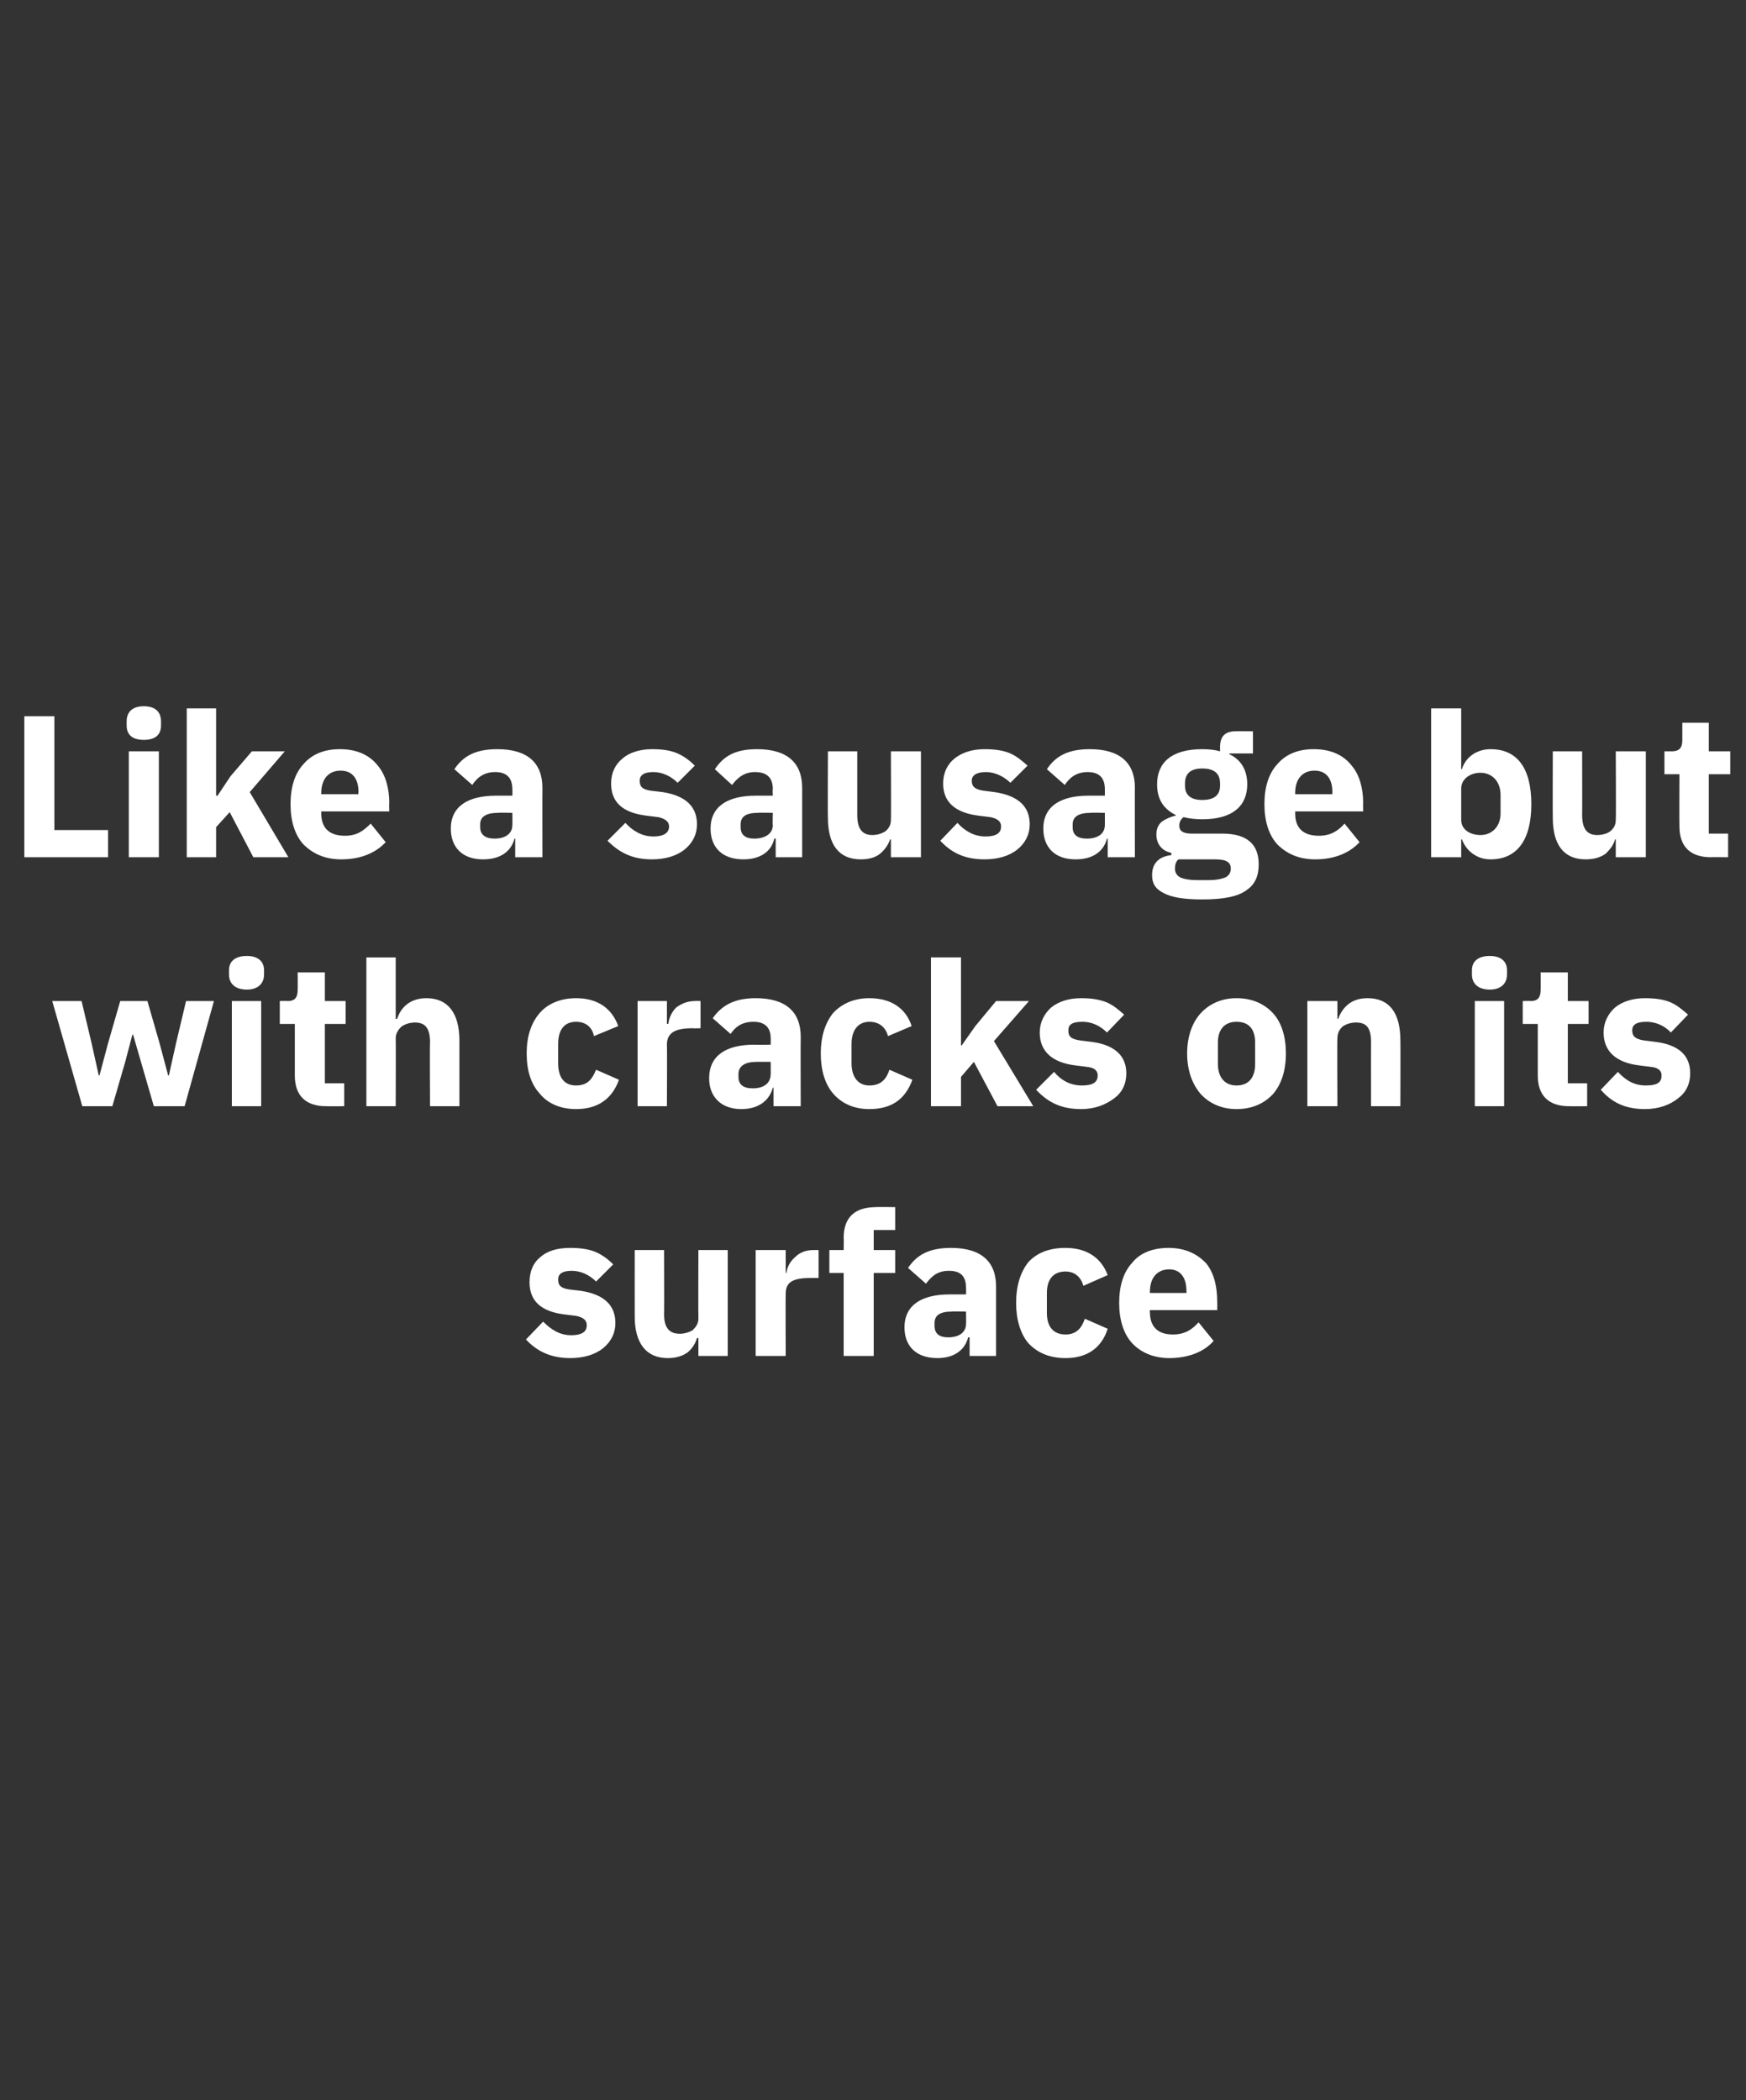
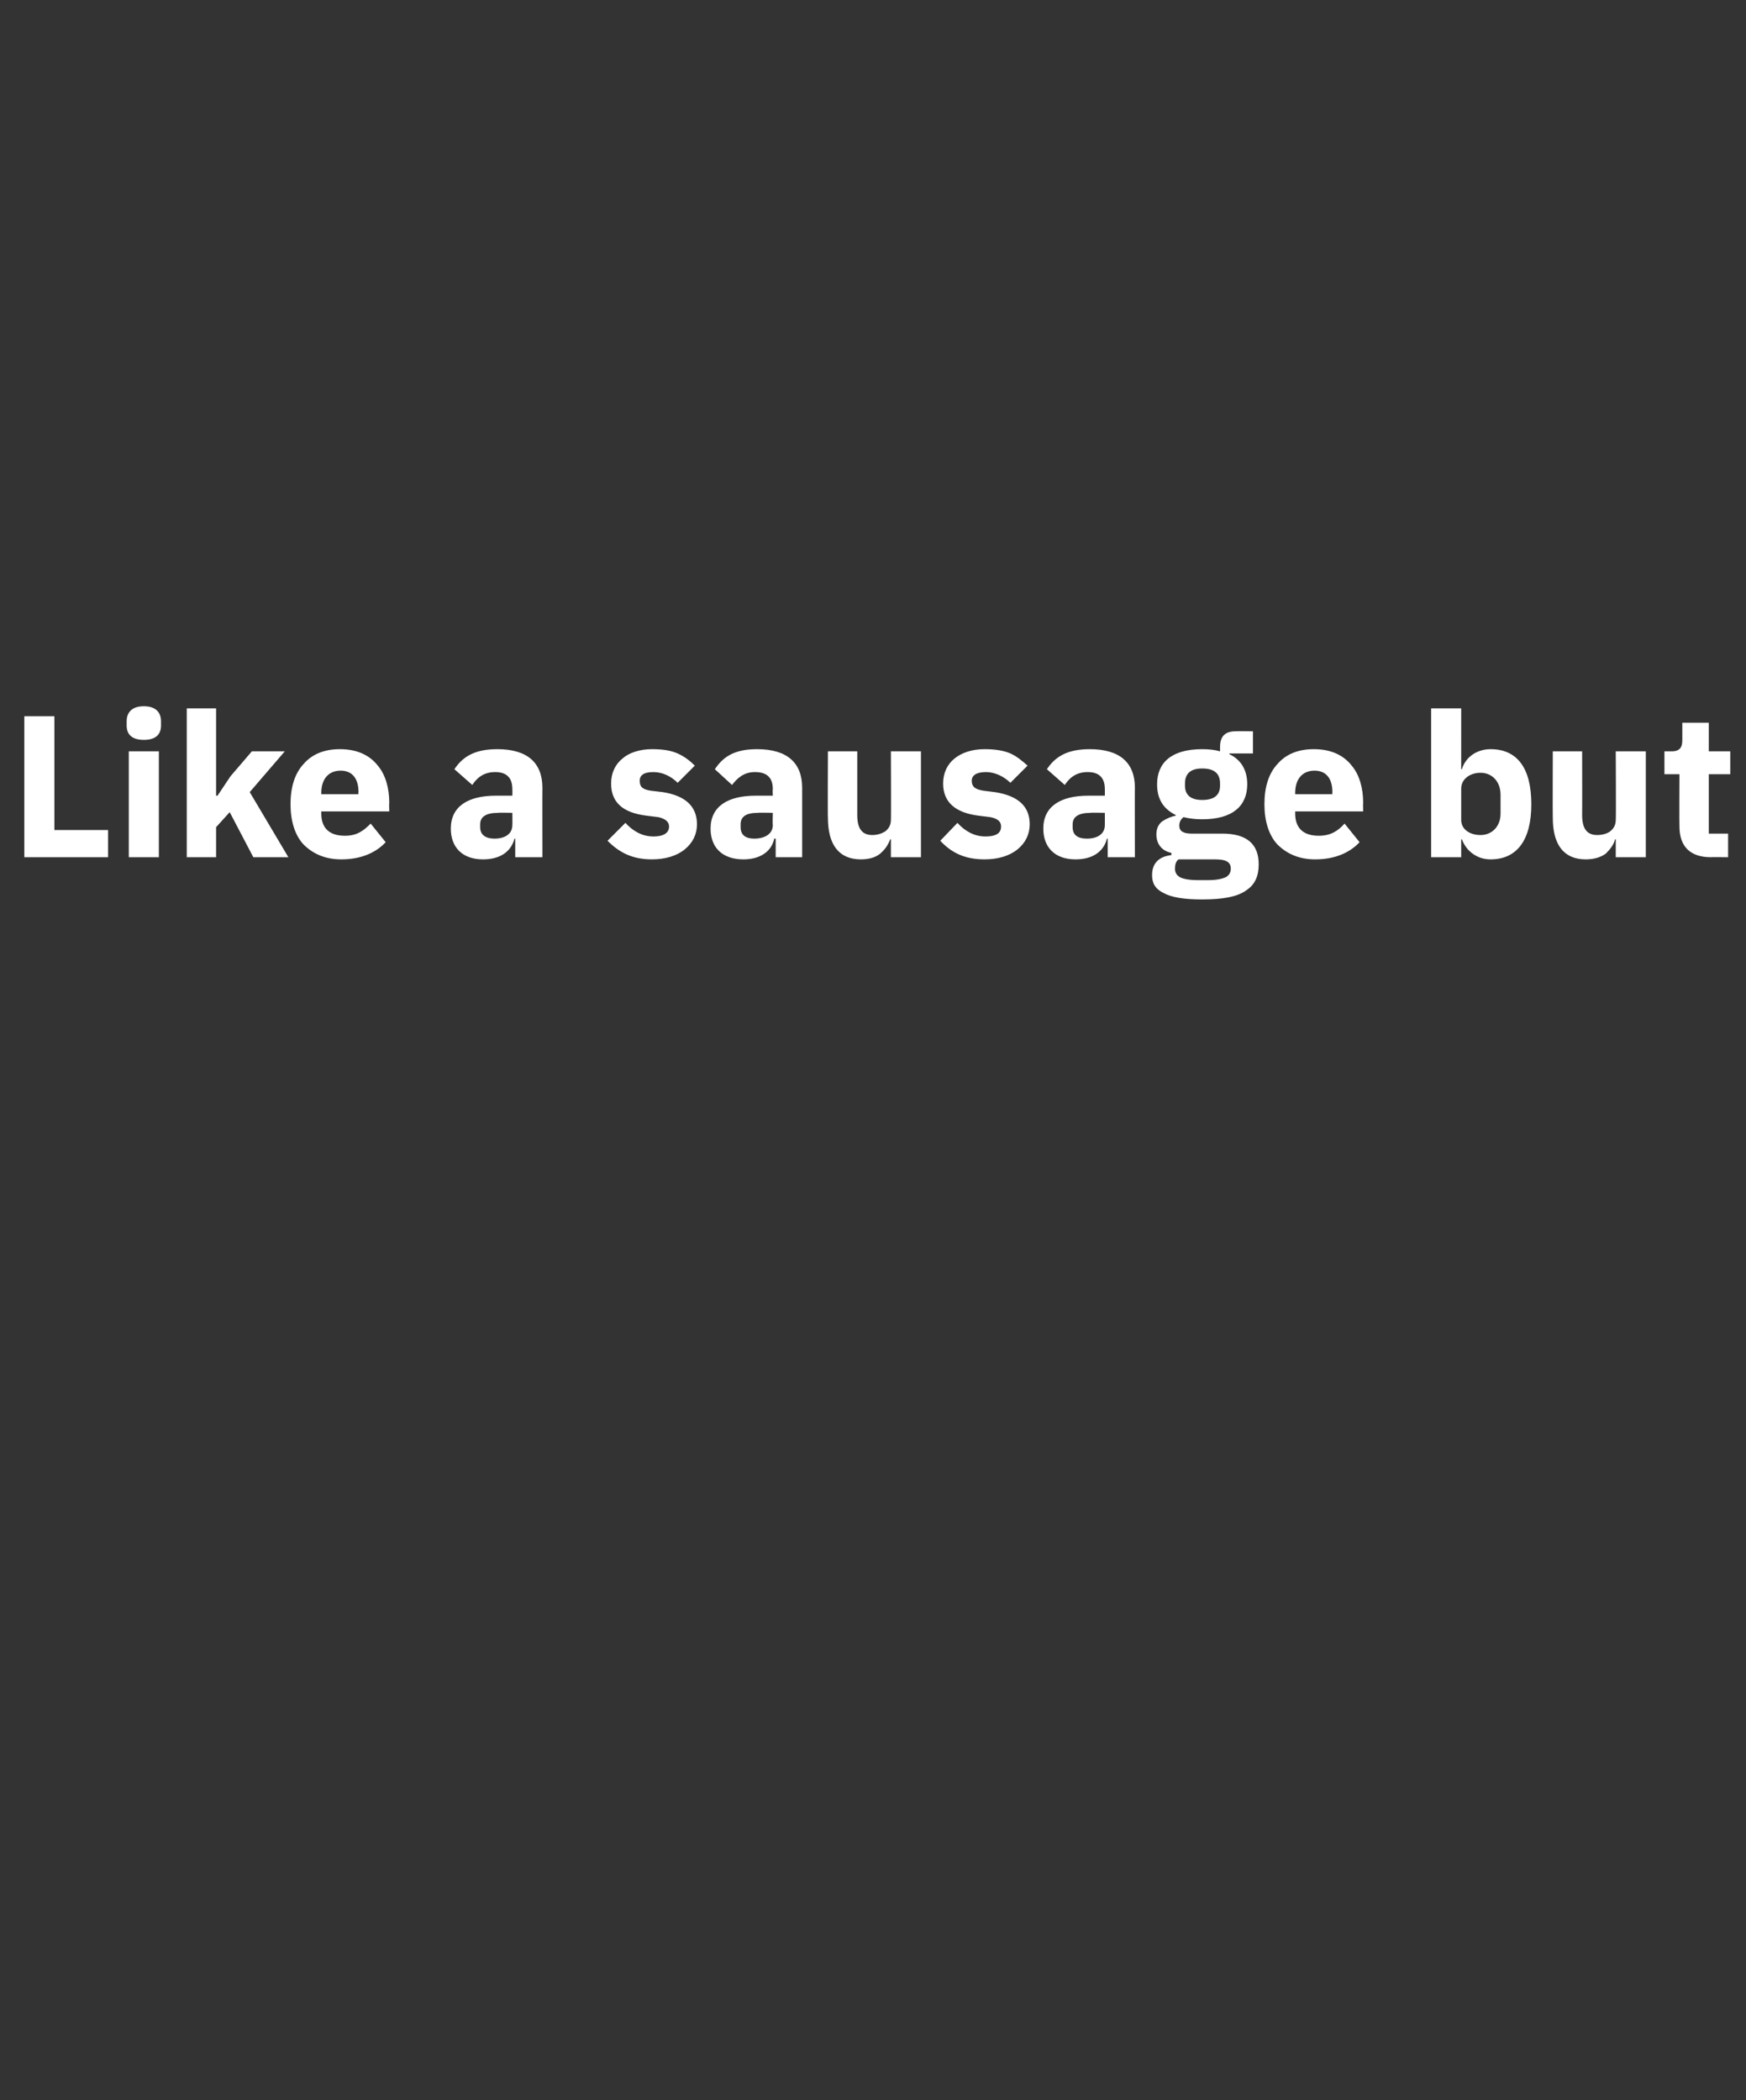
<svg xmlns="http://www.w3.org/2000/svg" version="1.1" width="244px" height="293.5px" viewBox="0 -1 244 293.5" style="top:-1px">
  <rect x="0" y="-1" width="244" height="293.5" fill="#333333" stroke="none" />
  <desc>Like a sausage but with cracks on its surface</desc>
  <defs />
  <g id="Polygon181981">
-     <path d="m84.3 187.4c1.1-.9 1.7-2.1 1.7-3.5c0-2.5-1.6-4-4.8-4.5l-1.7-.2c-1.2-.2-1.5-.6-1.5-1.4c0-.7.5-1.2 1.9-1.2c1.3 0 2.5.6 3.4 1.5l2.4-2.4c-.7-.7-1.5-1.3-2.4-1.7c-.9-.4-2.1-.6-3.6-.6c-1.8 0-3.2.4-4.2 1.3c-1 .8-1.5 2-1.5 3.5c0 2.6 1.6 4.1 4.9 4.5l1.6.2c1 .2 1.5.6 1.5 1.3c0 .8-.5 1.4-2.2 1.4c-1.6 0-2.8-.8-3.9-1.9l-2.4 2.5c1.5 1.6 3.4 2.6 6.2 2.6c1.9 0 3.5-.5 4.6-1.4zm13.3 1.1h4.1v-14.8h-4.1s-.03 9.59 0 9.6c0 .7-.4 1.2-.8 1.6c-.5.3-1.2.5-1.8.5c-1.6 0-2.2-1-2.2-2.8c.05.02 0-8.9 0-8.9h-4.1s-.01 9.28 0 9.3c0 3.7 1.6 5.8 4.6 5.8c1.2 0 2.1-.3 2.8-.8c.7-.6 1.1-1.3 1.3-2h.2v2.5zm12.2 0s-.03-8.67 0-8.7c0-1.7 1.1-2.2 3.6-2.2h1v-3.9h-.7c-1.2 0-2 .4-2.6 1c-.7.6-1.1 1.4-1.2 2.2h-.1v-3.2h-4.2v14.8h4.2zm8.1 0h4.2v-11.6h3v-3.2h-3v-2.8h3v-3.2s-2.74-.04-2.7 0c-2.9 0-4.5 1.4-4.5 4.3c.04-.04 0 1.7 0 1.7h-2v3.2h2v11.6zm21.3-9.7v9.7h-3.7v-2.6s-.22-.02-.2 0c-.5 1.9-2.1 2.9-4.3 2.9c-3 0-4.6-1.7-4.6-4.3c0-3.1 2.4-4.6 6.3-4.6h2.3s.03-.94 0-.9c0-1.5-.6-2.4-2.4-2.4c-1.7 0-2.5.9-3.2 1.8l-2.5-2.2c1.2-1.8 2.9-2.8 6-2.8c4.2 0 6.3 1.9 6.3 5.4zm-4.2 3.5s-1.99-.05-2 0c-1.6 0-2.4.5-2.4 1.6v.4c0 1.1.7 1.6 1.9 1.6c1.4 0 2.5-.6 2.5-1.9c.03-.01 0-1.7 0-1.7zm19.8 2.4l-3.2-1.4c-.4 1.2-1.1 2.2-2.7 2.2c-1.7 0-2.6-1.1-2.6-3v-2.8c0-1.9.9-3 2.6-3c1.4 0 2.2.9 2.5 2l3.4-1.5c-.9-2.4-2.9-3.8-5.9-3.8c-2.3 0-4 .7-5.2 2c-1.1 1.4-1.7 3.3-1.7 5.7c0 2.3.6 4.3 1.7 5.6c1.2 1.3 2.9 2.1 5.2 2.1c2.9 0 5-1.3 5.9-4.1zm14.8 1.7l-2.1-2.6c-.9 1-1.9 1.7-3.6 1.7c-2.2 0-3.2-1.2-3.2-3.1c-.04-.04 0-.3 0-.3h9.4s.03-1.2 0-1.2c0-2-.4-3.9-1.5-5.3c-1.2-1.3-2.9-2.2-5.3-2.2c-2.2 0-4 .7-5.1 2.1c-1.2 1.3-1.8 3.2-1.8 5.6c0 2.3.6 4.3 1.8 5.6c1.2 1.3 3 2.1 5.2 2.1c2.7 0 4.9-.9 6.2-2.4zm-3.8-7c.03.04 0 .3 0 .3h-5.1s-.04-.23 0-.2c0-1.9 1-3.1 2.7-3.1c1.6 0 2.4 1.2 2.4 3z" stroke="none" fill="#fff" />
-   </g>
+     </g>
  <g id="Polygon181980">
-     <path d="m11.5 153.6h4.2l1.8-6.2l1-3.8h.1l1.1 3.8l1.8 6.2h4.3l4.1-14.7H26l-1.4 5.9l-1 4.5h-.1l-1.2-4.5l-1.7-5.9h-3.8l-1.7 5.9l-1.2 4.5h-.1l-1-4.5l-1.4-5.9H7.3l4.2 14.7zm25.4-18.4v-.6c0-1.2-.8-2-2.4-2c-1.7 0-2.5.8-2.5 2v.6c0 1.2.8 2.1 2.5 2.1c1.6 0 2.4-.9 2.4-2.1zm-4.5 18.4h4.1v-14.7h-4.1v14.7zm15.7 0v-3.2h-2.7v-8.3h2.9v-3.2h-2.9v-4h-3.8s.02 2.39 0 2.4c0 1-.3 1.6-1.4 1.6c-.04-.04-1.1 0-1.1 0v3.2h2.1v7.2c0 2.8 1.5 4.3 4.4 4.3c-.02.01 2.5 0 2.5 0zm3.1 0h4.1s.03-9.54 0-9.5c0-.7.4-1.3.9-1.7c.5-.3 1.1-.5 1.8-.5c1.5 0 2.1.9 2.1 2.8c-.05 0 0 8.9 0 8.9h4.1v-9.2c0-3.8-1.6-5.9-4.6-5.9c-2.3 0-3.6 1.3-4.1 2.9c0-.04-.2 0-.2 0v-8.6h-4.1v20.8zm35.3-3.7l-3.2-1.4c-.5 1.2-1.1 2.2-2.8 2.2c-1.7 0-2.5-1.2-2.5-3.1v-2.7c0-1.9.8-3.1 2.5-3.1c1.5 0 2.3.9 2.5 2l3.4-1.4c-.9-2.5-2.9-3.9-5.9-3.9c-2.2 0-4 .8-5.1 2.1c-1.2 1.4-1.8 3.3-1.8 5.6c0 2.4.6 4.3 1.8 5.6c1.1 1.4 2.9 2.2 5.1 2.2c2.9 0 5-1.3 6-4.1zm6.7 3.7s.04-8.61 0-8.6c0-1.7 1.2-2.3 3.6-2.3c.04.04 1.1 0 1.1 0v-3.8s-.75-.04-.8 0c-1.1 0-1.9.4-2.6.9c-.6.6-1 1.4-1.1 2.3c-.02-.04-.2 0-.2 0v-3.2h-4.1v14.7h4.1zm18.7-9.7c-.03.02 0 9.7 0 9.7h-3.8V151s-.13.03-.1 0c-.5 1.9-2.1 3-4.4 3c-2.9 0-4.5-1.8-4.5-4.3c0-3.2 2.4-4.7 6.3-4.7c-.02.04 2.3 0 2.3 0c0 0 .02-.89 0-.9c0-1.4-.7-2.3-2.4-2.3c-1.7 0-2.6.8-3.2 1.7l-2.5-2.2c1.2-1.7 2.9-2.8 6-2.8c4.2 0 6.3 1.9 6.3 5.4zm-4.2 3.5h-2c-1.6 0-2.5.6-2.5 1.7v.4c0 1.1.7 1.6 2 1.6c1.4 0 2.5-.6 2.5-2c.02.04 0-1.7 0-1.7zm19.8 2.5l-3.2-1.4c-.4 1.2-1.1 2.2-2.8 2.2c-1.6 0-2.5-1.2-2.5-3.1v-2.7c0-1.9.9-3.1 2.5-3.1c1.5 0 2.3.9 2.6 2l3.3-1.4c-.8-2.5-2.9-3.9-5.9-3.9c-2.2 0-3.9.8-5.1 2.1c-1.1 1.4-1.7 3.3-1.7 5.6c0 2.4.6 4.3 1.7 5.6c1.2 1.4 2.9 2.2 5.1 2.2c3 0 5-1.3 6-4.1zm2.6 3.7h4.2v-4.1l1.8-2.1l3.3 6.2h5l-5.5-9.1l4.9-5.6h-4.6l-2.9 3.5l-1.9 2.7h-.1v-12.3h-4.2v20.8zm25.6-1.1c1.1-.8 1.7-2 1.7-3.5c0-2.5-1.7-4-4.9-4.4l-1.6-.2c-1.3-.2-1.6-.6-1.6-1.4c0-.8.5-1.2 2-1.2c1.2 0 2.4.5 3.4 1.5l2.4-2.5c-.8-.7-1.5-1.3-2.4-1.7c-1-.4-2.1-.6-3.6-.6c-1.8 0-3.2.5-4.2 1.3c-1 .9-1.6 2.1-1.6 3.5c0 2.6 1.7 4.2 5 4.6l1.6.2c1 .1 1.5.5 1.5 1.2c0 .9-.6 1.4-2.2 1.4c-1.6 0-2.9-.7-3.9-1.9l-2.5 2.5c1.6 1.7 3.4 2.7 6.3 2.7c1.9 0 3.4-.6 4.6-1.5zm22.2-.6c1.2-1.4 1.8-3.3 1.8-5.7c0-2.3-.6-4.3-1.8-5.6c-1.2-1.3-2.9-2.1-5.1-2.1c-2.1 0-3.8.8-5 2.1c-1.2 1.3-1.9 3.3-1.9 5.6c0 2.4.7 4.3 1.9 5.7c1.2 1.3 2.9 2.1 5 2.1c2.2 0 3.9-.8 5.1-2.1zm-7.7-4.2v-3c0-1.9 1-2.9 2.6-2.9c1.7 0 2.6 1 2.6 2.9v3c0 1.9-.9 3-2.6 3c-1.6 0-2.6-1.1-2.6-3zm16.7 5.9s-.05-9.54 0-9.5c0-.7.3-1.3.8-1.7c.5-.3 1.1-.5 1.8-.5c1.6 0 2.1.9 2.1 2.8c-.02 0 0 8.9 0 8.9h4.1s.03-9.23 0-9.2c0-3.8-1.5-5.9-4.6-5.9c-2.3 0-3.5 1.3-4.1 2.9c.02-.04-.1 0-.1 0v-2.5h-4.2v14.7h4.2zm23.7-18.4v-.6c0-1.2-.8-2-2.4-2c-1.7 0-2.5.8-2.5 2v.6c0 1.2.8 2.1 2.5 2.1c1.6 0 2.4-.9 2.4-2.1zm-4.5 18.4h4.1v-14.7h-4.1v14.7zm15.7 0v-3.2h-2.7v-8.3h2.9v-3.2h-2.9v-4h-3.8s.02 2.39 0 2.4c0 1-.3 1.6-1.4 1.6c-.04-.04-1.1 0-1.1 0v3.2h2.1v7.2c0 2.8 1.5 4.3 4.4 4.3c-.02.01 2.5 0 2.5 0zm12.7-1.1c1.1-.8 1.7-2 1.7-3.5c0-2.5-1.6-4-4.9-4.4l-1.6-.2c-1.2-.2-1.6-.6-1.6-1.4c0-.8.6-1.2 2-1.2c1.2 0 2.5.5 3.4 1.5l2.4-2.5c-.8-.7-1.5-1.3-2.4-1.7c-.9-.4-2.1-.6-3.6-.6c-1.8 0-3.2.5-4.2 1.3c-1 .9-1.6 2.1-1.6 3.5c0 2.6 1.7 4.2 5 4.6l1.6.2c1 .1 1.5.5 1.5 1.2c0 .9-.5 1.4-2.2 1.4c-1.6 0-2.8-.7-3.9-1.9l-2.4 2.5c1.5 1.7 3.3 2.7 6.2 2.7c1.9 0 3.5-.6 4.6-1.5z" stroke="none" fill="#fff" />
-   </g>
+     </g>
  <g id="Polygon181979">
    <path d="m15.1 118.8V115H7.6V99.1H3.4v19.7h11.7zm7.4-18.4v-.6c0-1.2-.7-2.1-2.4-2.1c-1.7 0-2.4.9-2.4 2.1v.6c0 1.2.7 2 2.4 2c1.7 0 2.4-.8 2.4-2zM18 118.8h4.2V104H18v14.8zm8.1 0h4.1v-4.2l1.9-2.1l3.3 6.3h4.9l-5.4-9.1l4.9-5.7h-4.6l-3 3.5l-1.8 2.7h-.2V98h-4.1v20.8zm27.8-2.1l-2.1-2.6c-1 1-1.9 1.7-3.6 1.7c-2.3 0-3.3-1.2-3.3-3.1v-.3h9.5s-.04-1.19 0-1.2c0-2-.5-3.9-1.6-5.2c-1.1-1.4-2.8-2.3-5.3-2.3c-2.2 0-3.9.7-5.1 2.1c-1.2 1.3-1.8 3.2-1.8 5.6c0 2.3.6 4.3 1.8 5.6c1.3 1.3 3 2.1 5.3 2.1c2.7 0 4.8-.9 6.2-2.4zm-3.8-7c-.04.04 0 .3 0 .3h-5.2v-.2c0-1.9 1-3.1 2.7-3.1c1.7 0 2.5 1.2 2.5 3zm25.7-.6c-.02-.03 0 9.7 0 9.7H72v-2.6s-.13-.02-.1 0c-.5 1.9-2.1 2.9-4.4 2.9c-2.9 0-4.5-1.7-4.5-4.3c0-3.1 2.4-4.6 6.3-4.6h2.3s.02-.93 0-.9c0-1.5-.7-2.4-2.4-2.4c-1.7 0-2.6.9-3.2 1.8l-2.5-2.2c1.2-1.8 2.9-2.8 6-2.8c4.2 0 6.3 1.9 6.3 5.4zm-4.2 3.5s-2.01-.05-2 0c-1.6 0-2.5.5-2.5 1.6v.4c0 1.1.8 1.6 2 1.6c1.4 0 2.5-.6 2.5-1.9c.02 0 0-1.7 0-1.7zm24.1 5.1c1.1-.9 1.7-2.1 1.7-3.5c0-2.5-1.6-4-4.8-4.5l-1.7-.2c-1.2-.2-1.5-.6-1.5-1.4c0-.7.5-1.2 1.9-1.2c1.3 0 2.5.6 3.4 1.5l2.4-2.4c-.7-.7-1.5-1.3-2.4-1.7c-.9-.4-2-.6-3.6-.6c-1.7 0-3.2.5-4.1 1.3c-1 .8-1.6 2-1.6 3.5c0 2.6 1.6 4.1 5 4.5l1.6.2c.9.2 1.5.6 1.5 1.3c0 .8-.6 1.4-2.2 1.4c-1.6 0-2.9-.8-3.9-1.9l-2.5 2.5c1.6 1.6 3.4 2.6 6.2 2.6c1.9 0 3.5-.5 4.6-1.4zm16.4-8.6v9.7h-3.7v-2.6s-.19-.02-.2 0c-.4 1.9-2.1 2.9-4.3 2.9c-3 0-4.6-1.7-4.6-4.3c0-3.1 2.4-4.6 6.3-4.6h2.4s-.05-.93 0-.9c0-1.5-.7-2.4-2.5-2.4c-1.6 0-2.5.9-3.2 1.8l-2.4-2.2c1.2-1.8 2.8-2.8 5.9-2.8c4.2 0 6.3 1.9 6.3 5.4zm-4.1 3.5s-2.07-.05-2.1 0c-1.6 0-2.4.5-2.4 1.6v.4c0 1.1.7 1.6 1.9 1.6c1.4 0 2.6-.6 2.6-1.9c-.05 0 0-1.7 0-1.7zm16.5 6.2h4.2V104h-4.2s.04 9.59 0 9.6c0 .7-.3 1.2-.8 1.6c-.5.3-1.1.5-1.8.5c-1.5 0-2.1-1-2.1-2.8V104h-4.1s-.04 9.28 0 9.3c0 3.7 1.5 5.8 4.6 5.8c1.2 0 2.1-.3 2.7-.8c.7-.6 1.1-1.2 1.4-2h.1v2.5zm17.7-1.1c1.1-.9 1.7-2.1 1.7-3.5c0-2.5-1.6-4-4.9-4.5l-1.6-.2c-1.2-.2-1.6-.6-1.6-1.4c0-.7.6-1.2 2-1.2c1.2 0 2.5.6 3.4 1.5l2.4-2.4c-.8-.7-1.5-1.3-2.4-1.7c-.9-.4-2.1-.6-3.6-.6c-1.8 0-3.2.5-4.2 1.3c-1 .8-1.6 2-1.6 3.5c0 2.6 1.7 4.1 5 4.5l1.6.2c1 .2 1.5.6 1.5 1.3c0 .8-.5 1.4-2.2 1.4c-1.6 0-2.9-.8-3.9-1.9l-2.4 2.5c1.5 1.6 3.3 2.6 6.2 2.6c1.9 0 3.5-.5 4.6-1.4zm16.4-8.6c-.03-.03 0 9.7 0 9.7h-3.8v-2.6s-.14-.02-.1 0c-.5 1.9-2.1 2.9-4.4 2.9c-2.9 0-4.5-1.7-4.5-4.3c0-3.1 2.4-4.6 6.3-4.6h2.3s.01-.93 0-.9c0-1.5-.7-2.4-2.4-2.4c-1.7 0-2.6.9-3.2 1.8l-2.5-2.2c1.2-1.8 2.9-2.8 6-2.8c4.2 0 6.3 1.9 6.3 5.4zm-4.2 3.5s-2.01-.05-2 0c-1.6 0-2.5.5-2.5 1.6v.4c0 1.1.7 1.6 2 1.6c1.4 0 2.5-.6 2.5-1.9c.01 0 0-1.7 0-1.7zm16.4 2.9h-4.3c-1.2 0-1.7-.4-1.7-1.1c0-.5.2-.9.6-1.2c.8.2 1.7.3 2.6.3c4.3 0 6.3-1.9 6.3-4.9c0-1.9-.8-3.4-2.5-4.2v-.1h3.3v-3.1s-2.37-.03-2.4 0c-1.4 0-2.2.6-2.2 2.2v.6c-.7-.2-1.5-.3-2.5-.3c-4.3 0-6.3 1.9-6.3 4.9c0 2 .8 3.4 2.6 4.3v.1c-.6.1-1.3.4-1.9.8c-.5.4-.8 1-.8 1.8c0 1.3.7 2.3 2.1 2.6v.3c-1.7.2-2.7 1.1-2.7 2.8c0 1.1.4 1.9 1.6 2.5c1.1.6 2.8.9 5.4.9c3 0 5-.4 6.2-1.3c1.2-.8 1.7-2 1.7-3.6c0-2.7-1.5-4.3-5.1-4.3zm.5 6.1c-.5.2-1.2.4-2.4.4h-1.6c-1.2 0-2-.2-2.4-.4c-.5-.3-.7-.7-.7-1.2c0-.5.1-1 .5-1.3h5.1c1.6 0 2.2.4 2.2 1.3c0 .5-.2.9-.7 1.2zm-5.7-12.8v-.3c0-1.4.8-2.1 2.4-2.1c1.7 0 2.5.7 2.5 2.1v.3c0 1.3-.8 2-2.5 2c-1.6 0-2.4-.7-2.4-2zm24.4 7.9l-2.1-2.6c-.9 1-1.9 1.7-3.6 1.7c-2.3 0-3.3-1.2-3.3-3.1v-.3h9.5s-.03-1.19 0-1.2c0-2-.5-3.9-1.6-5.2c-1.1-1.4-2.8-2.3-5.3-2.3c-2.2 0-3.9.7-5.1 2.1c-1.2 1.3-1.8 3.2-1.8 5.6c0 2.3.6 4.3 1.8 5.6c1.3 1.3 3 2.1 5.3 2.1c2.7 0 4.8-.9 6.2-2.4zm-3.8-7c-.03.04 0 .3 0 .3H181v-.2c0-1.9 1-3.1 2.7-3.1c1.7 0 2.5 1.2 2.5 3zm13.8 9.1h4.2v-2.5h.1c.3.8.8 1.5 1.5 2c.7.5 1.5.8 2.5.8c3.7 0 5.7-2.7 5.7-7.7c0-5.1-2-7.7-5.7-7.7c-1.9 0-3.5 1.1-4 2.8c.05-.02-.1 0-.1 0V98H200v20.8zm4.2-5.2v-4.4c0-1.3 1.2-2.2 2.7-2.2c1.6 0 2.8 1.2 2.8 3.1v2.6c0 1.8-1.2 3-2.8 3c-1.5 0-2.7-.8-2.7-2.1zm21.6 5.2h4.2V104h-4.2s.05 9.59 0 9.6c0 .7-.3 1.2-.8 1.6c-.4.3-1.1.5-1.8.5c-1.5 0-2.1-1-2.1-2.8c.02.02 0-8.9 0-8.9H217s-.03 9.28 0 9.3c0 3.7 1.5 5.8 4.6 5.8c1.2 0 2.1-.3 2.8-.8c.6-.6 1.1-1.2 1.3-2h.1v2.5zm15.7 0v-3.3h-2.7v-8.3h3V104h-3v-4h-3.7v2.4c0 1-.3 1.6-1.5 1.6h-1v3.2h2.1s-.03 7.27 0 7.3c0 2.8 1.5 4.3 4.4 4.3c-.05-.03 2.4 0 2.4 0z" stroke="none" fill="#fff" />
  </g>
</svg>